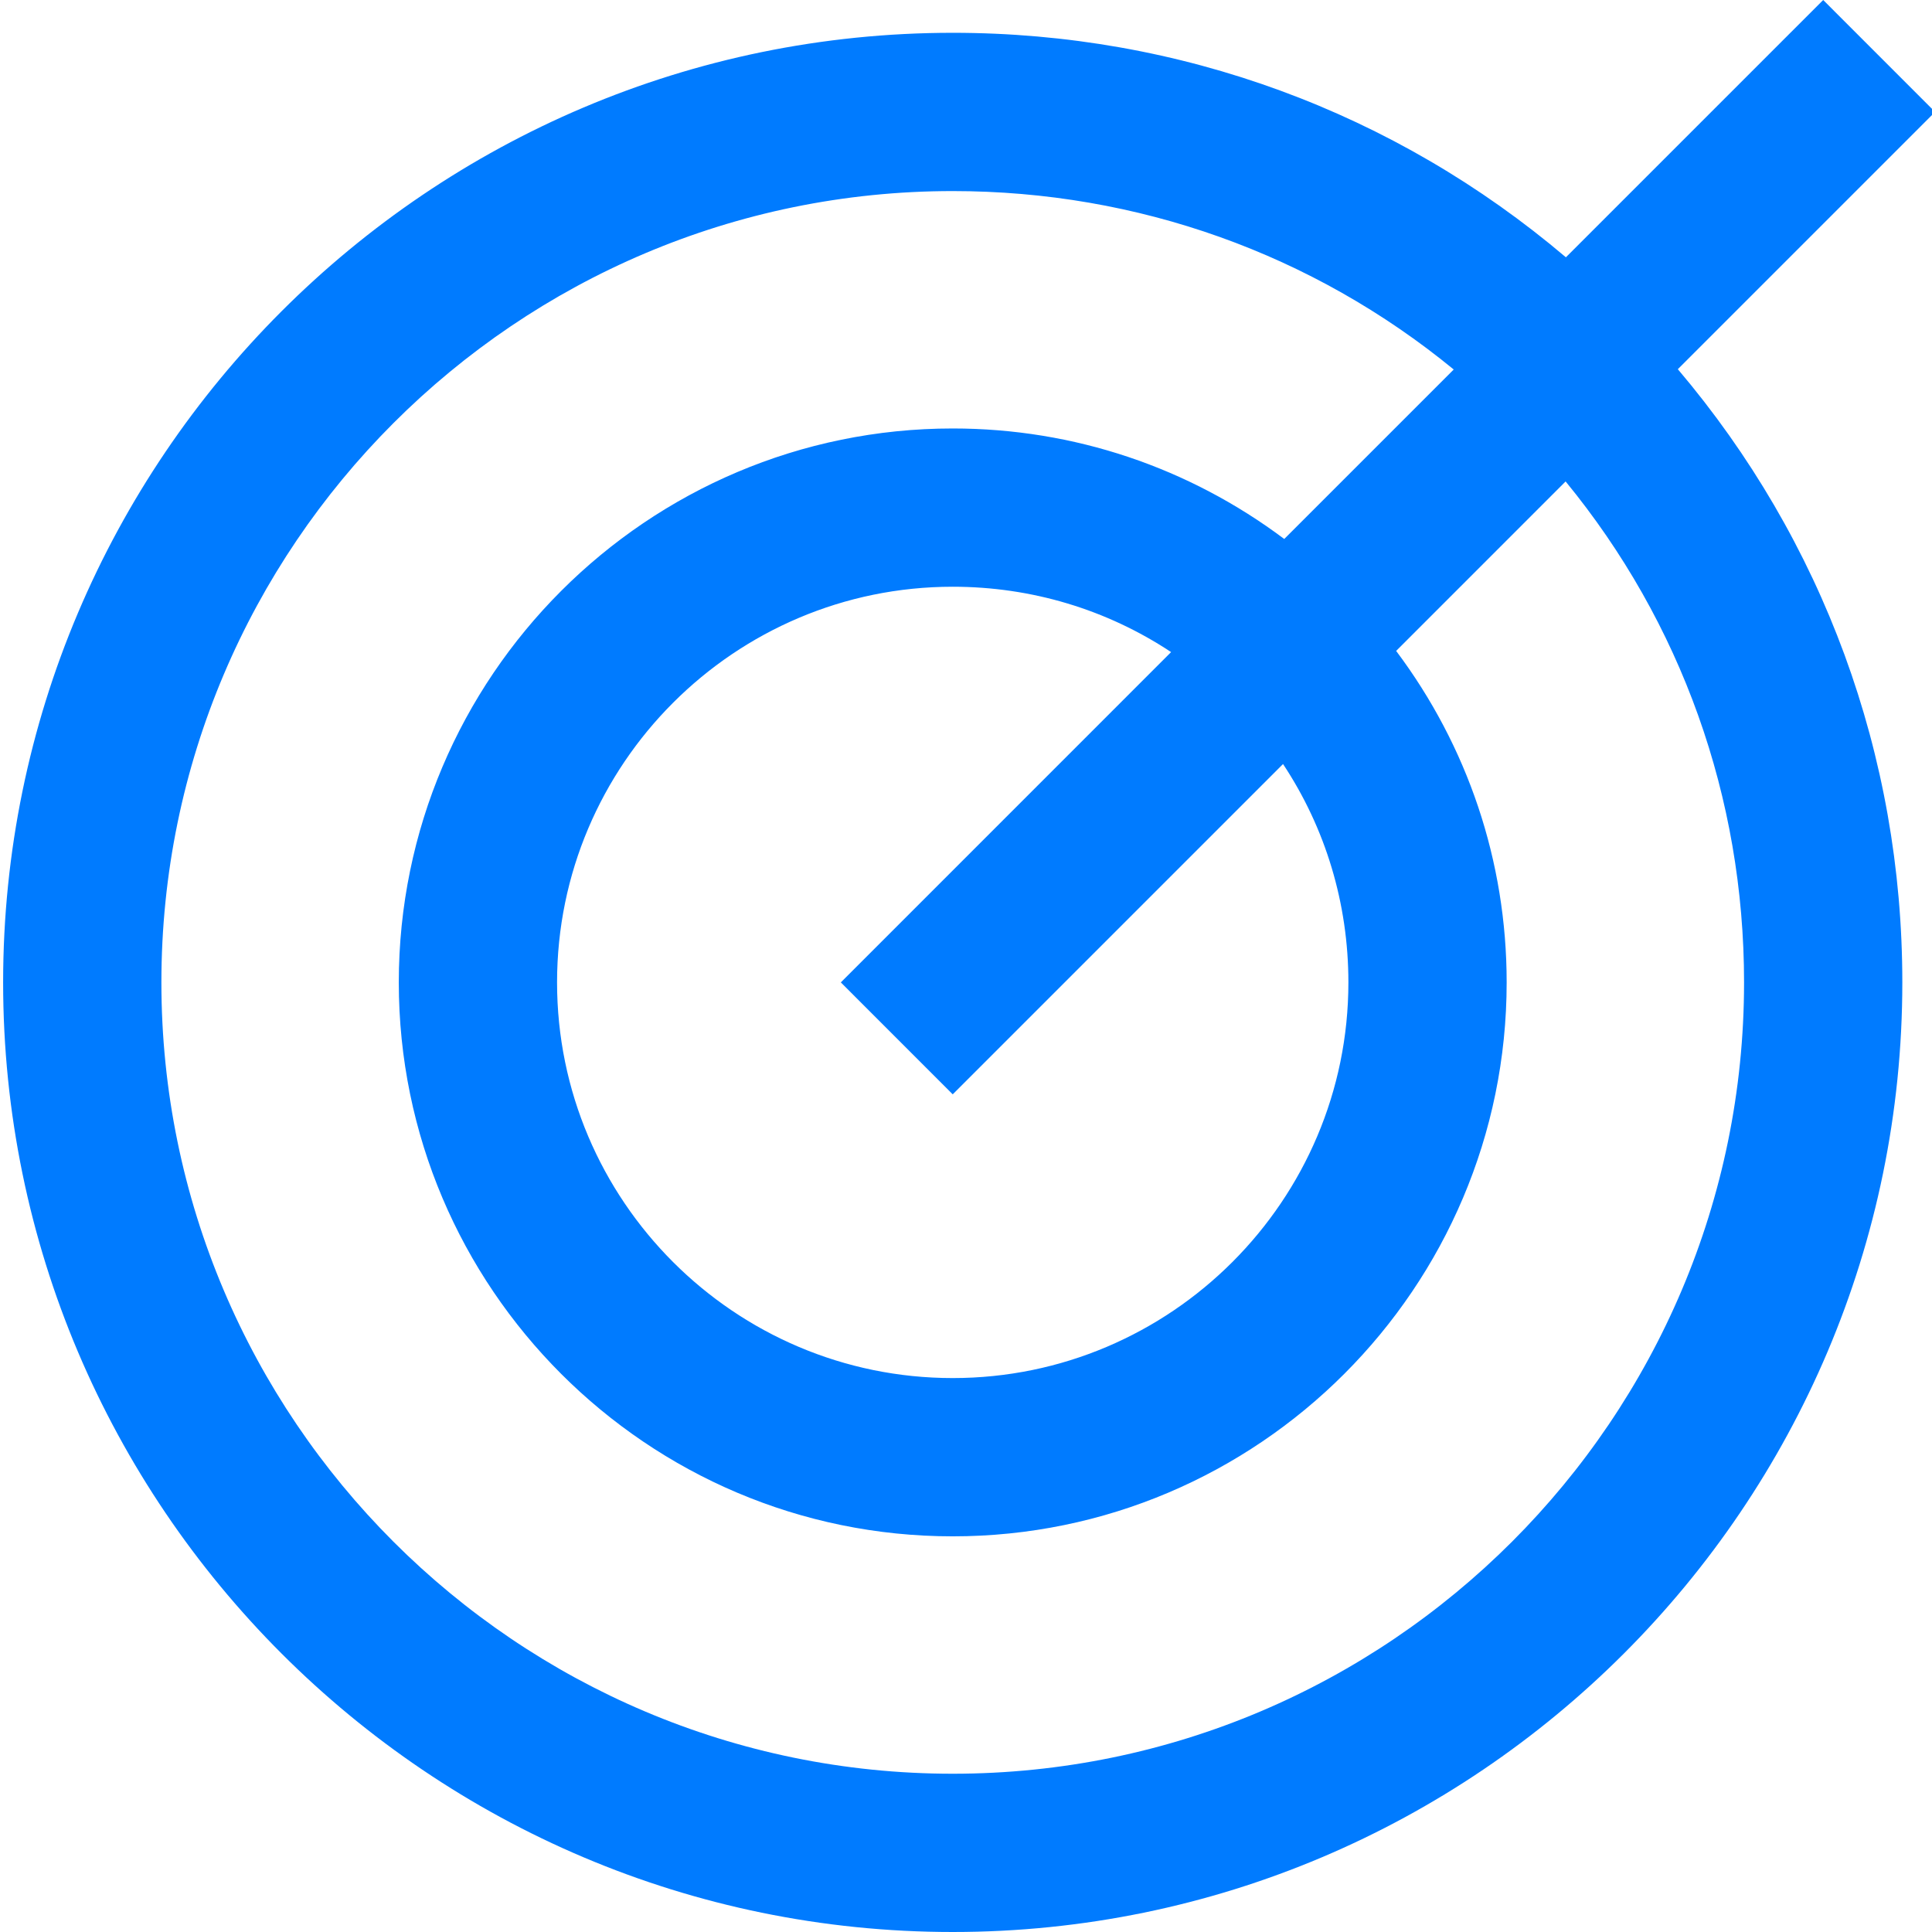
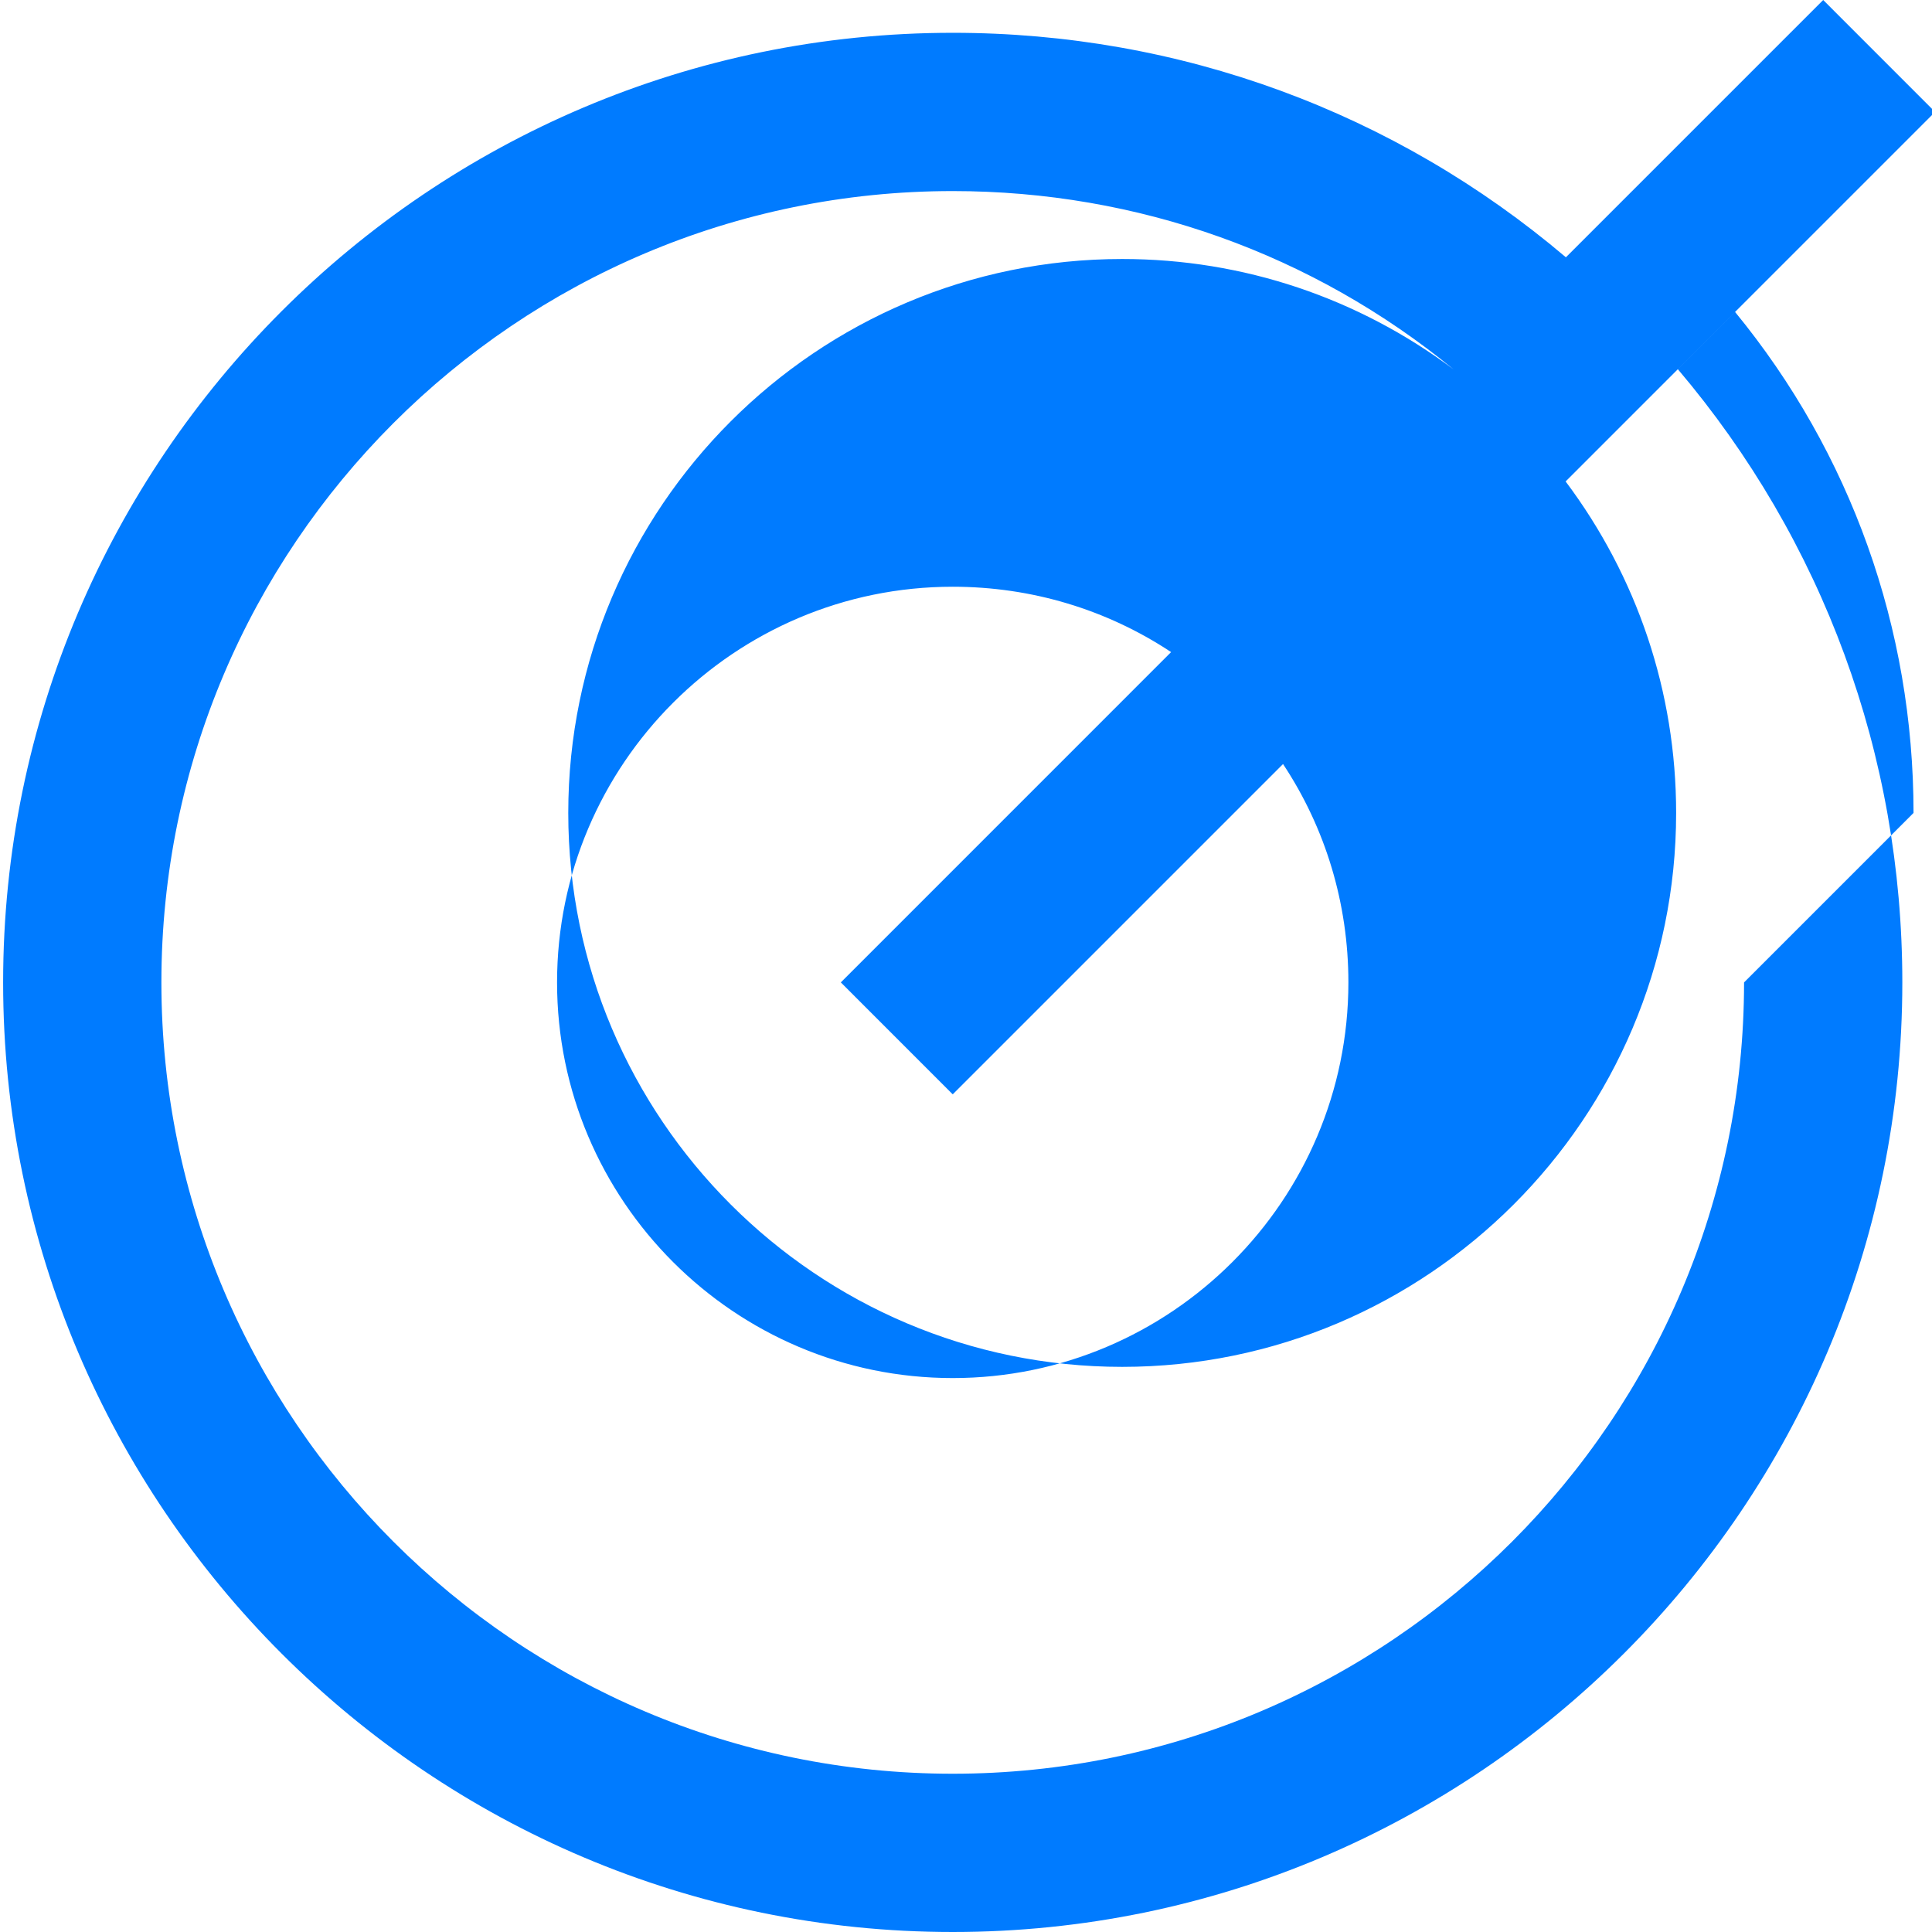
<svg xmlns="http://www.w3.org/2000/svg" height="512px" viewBox="0 0 390 390.632" width="512px">
-   <path d="m390.941 22.633-22.625-22.633-52.023 52.023c-34.602-29.352-78.031-45.391-123.977-45.391-105.863 0-192 86.129-192 192 0 105.871 86.137 192 192 192 105.863 0 192-86.129 192-192 0-45.945-16.039-89.375-45.391-123.984zm-38.625 176c0 88.223-71.777 160-160 160s-160-71.777-160-160c0-88.227 71.777-160 160-160 37.383 0 72.801 12.711 101.297 36.078l-34.266 34.266c-19.246-14.426-42.488-22.344-67.031-22.344-61.762 0-112 50.238-112 112 0 61.758 50.238 112 112 112 61.758 0 112-50.242 112-112 0-24.535-7.914-47.785-22.344-67.023l34.262-34.266c23.371 28.488 36.082 63.895 36.082 101.289zm-160 22.633 66.785-66.785c8.59 12.969 13.215 28.191 13.215 44.152 0 44.109-35.887 80-80 80-44.113 0-80-35.891-80-80 0-44.113 35.887-80 80-80 15.961 0 31.184 4.625 44.152 13.215l-66.777 66.785zm0 0" fill="#007bff" />
+   <path d="m390.941 22.633-22.625-22.633-52.023 52.023c-34.602-29.352-78.031-45.391-123.977-45.391-105.863 0-192 86.129-192 192 0 105.871 86.137 192 192 192 105.863 0 192-86.129 192-192 0-45.945-16.039-89.375-45.391-123.984zm-38.625 176c0 88.223-71.777 160-160 160s-160-71.777-160-160c0-88.227 71.777-160 160-160 37.383 0 72.801 12.711 101.297 36.078c-19.246-14.426-42.488-22.344-67.031-22.344-61.762 0-112 50.238-112 112 0 61.758 50.238 112 112 112 61.758 0 112-50.242 112-112 0-24.535-7.914-47.785-22.344-67.023l34.262-34.266c23.371 28.488 36.082 63.895 36.082 101.289zm-160 22.633 66.785-66.785c8.59 12.969 13.215 28.191 13.215 44.152 0 44.109-35.887 80-80 80-44.113 0-80-35.891-80-80 0-44.113 35.887-80 80-80 15.961 0 31.184 4.625 44.152 13.215l-66.777 66.785zm0 0" fill="#007bff" />
</svg>